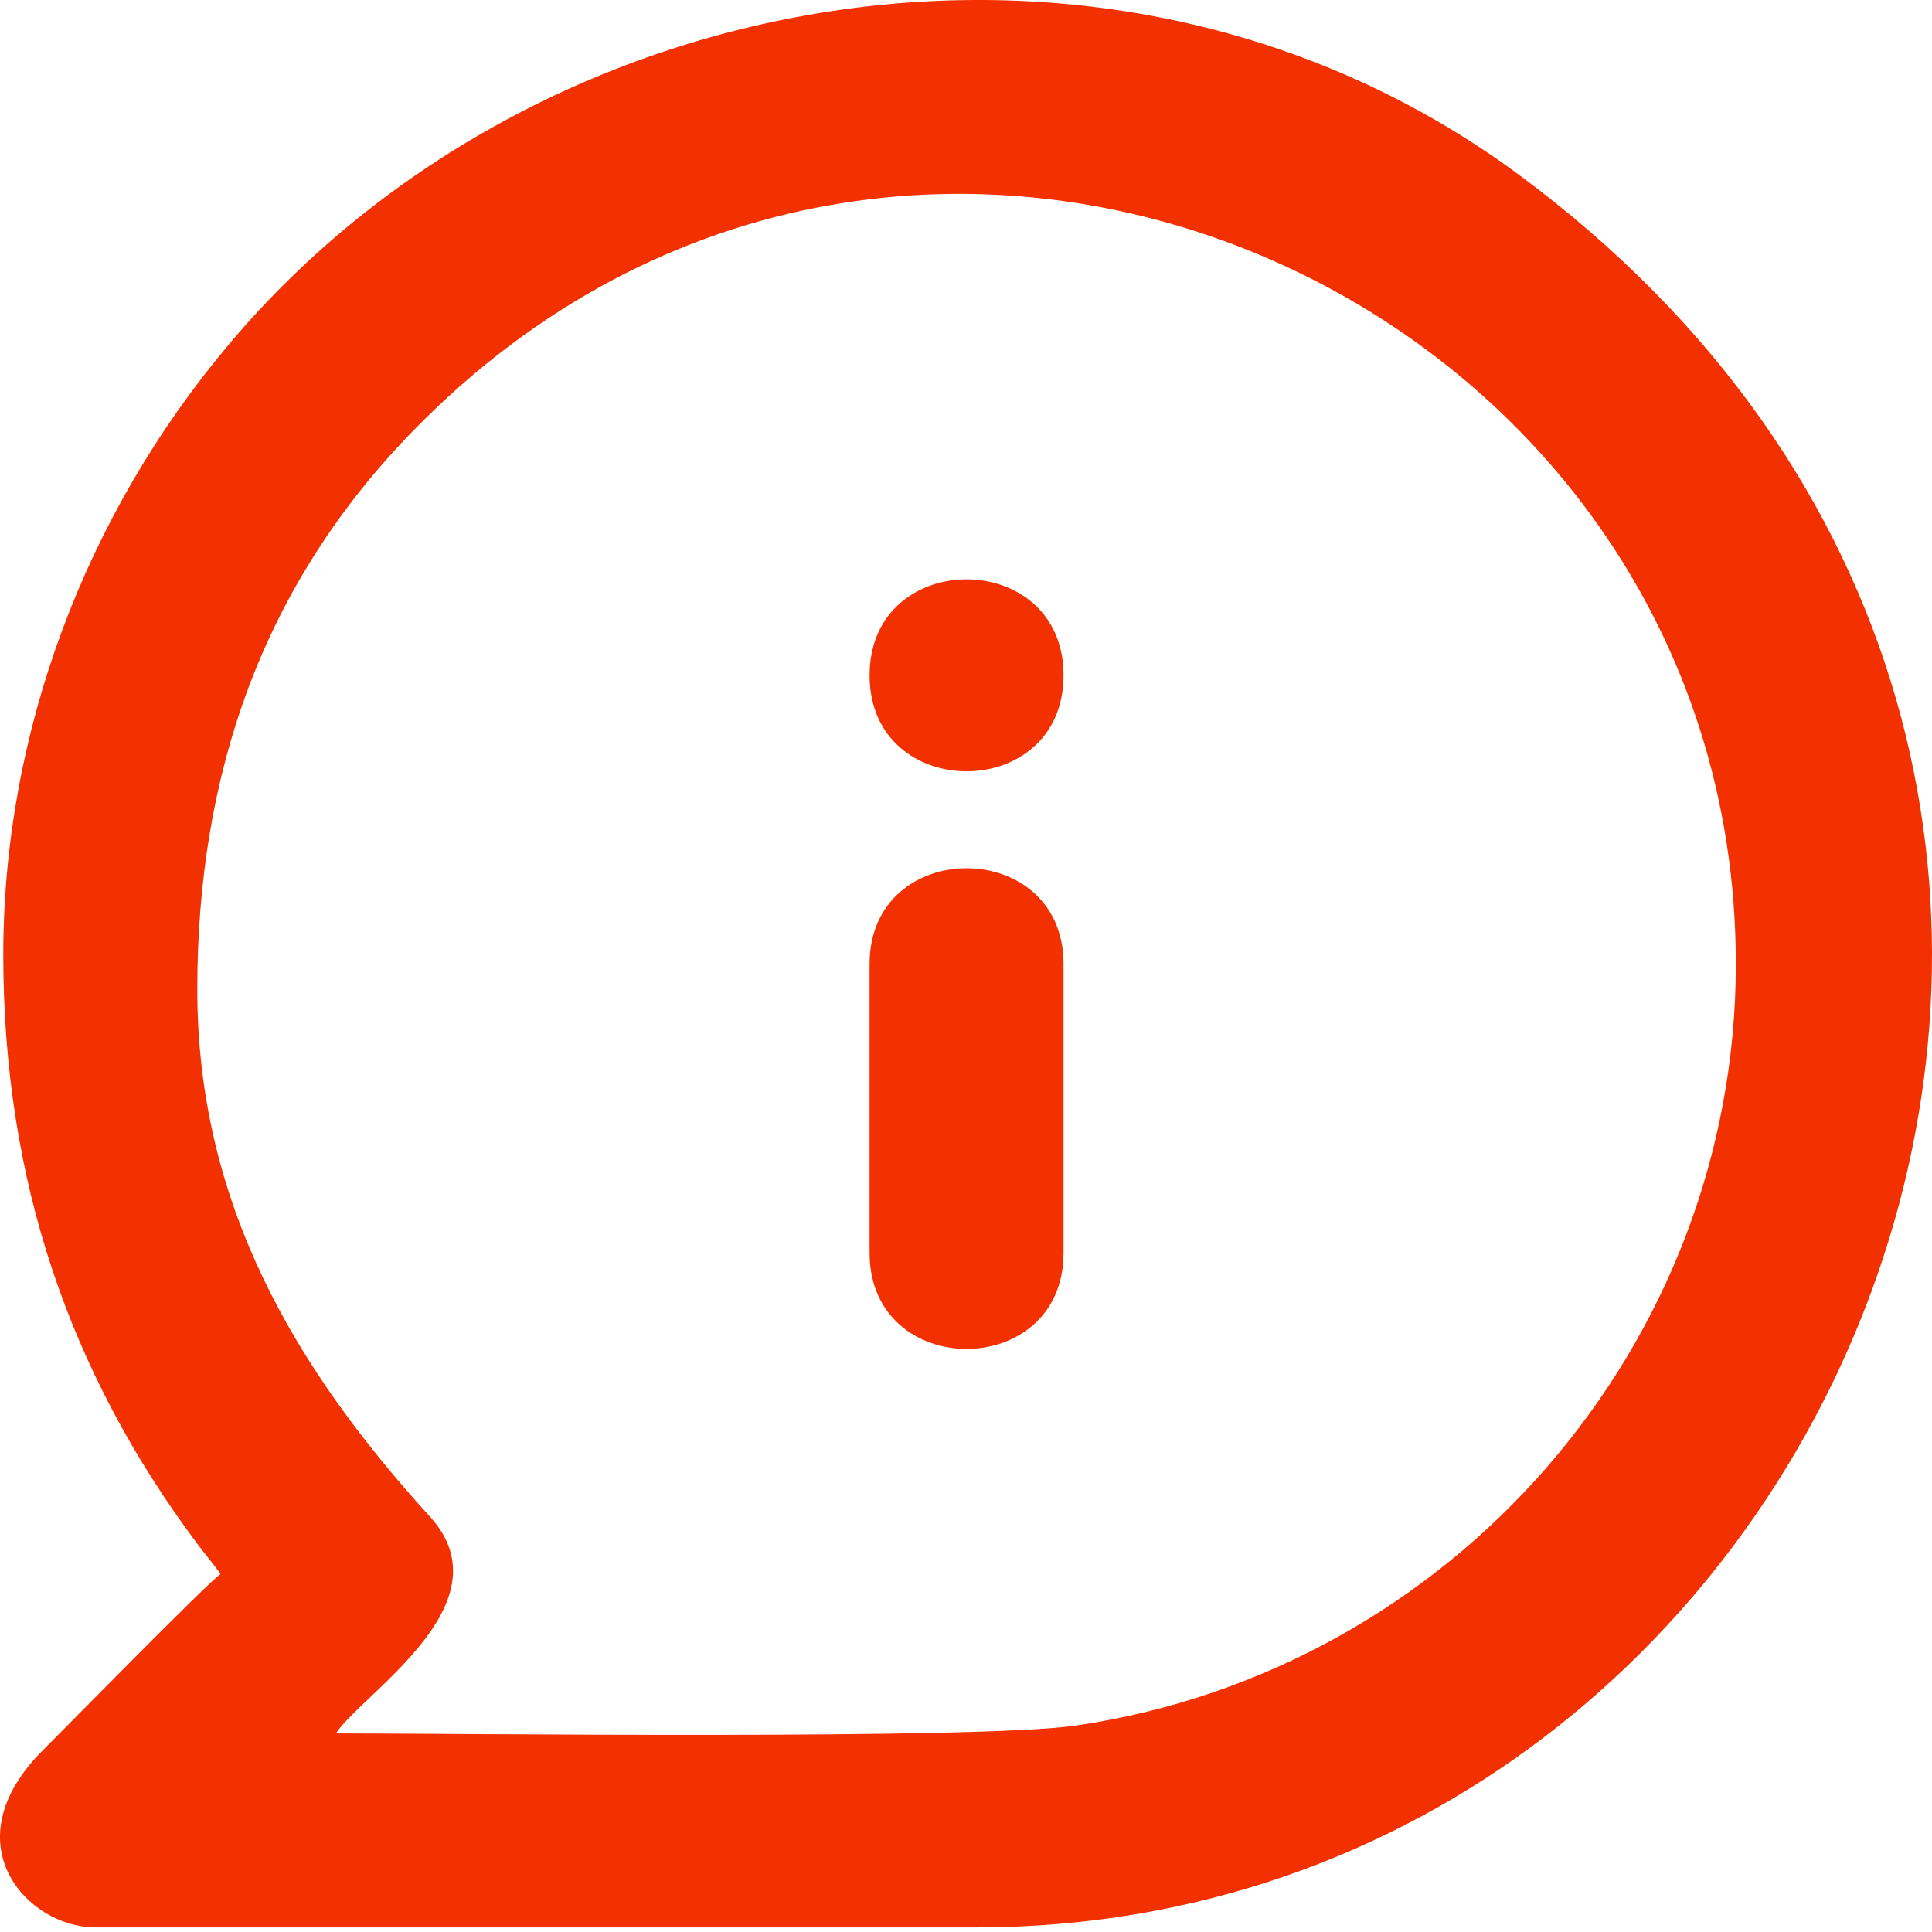
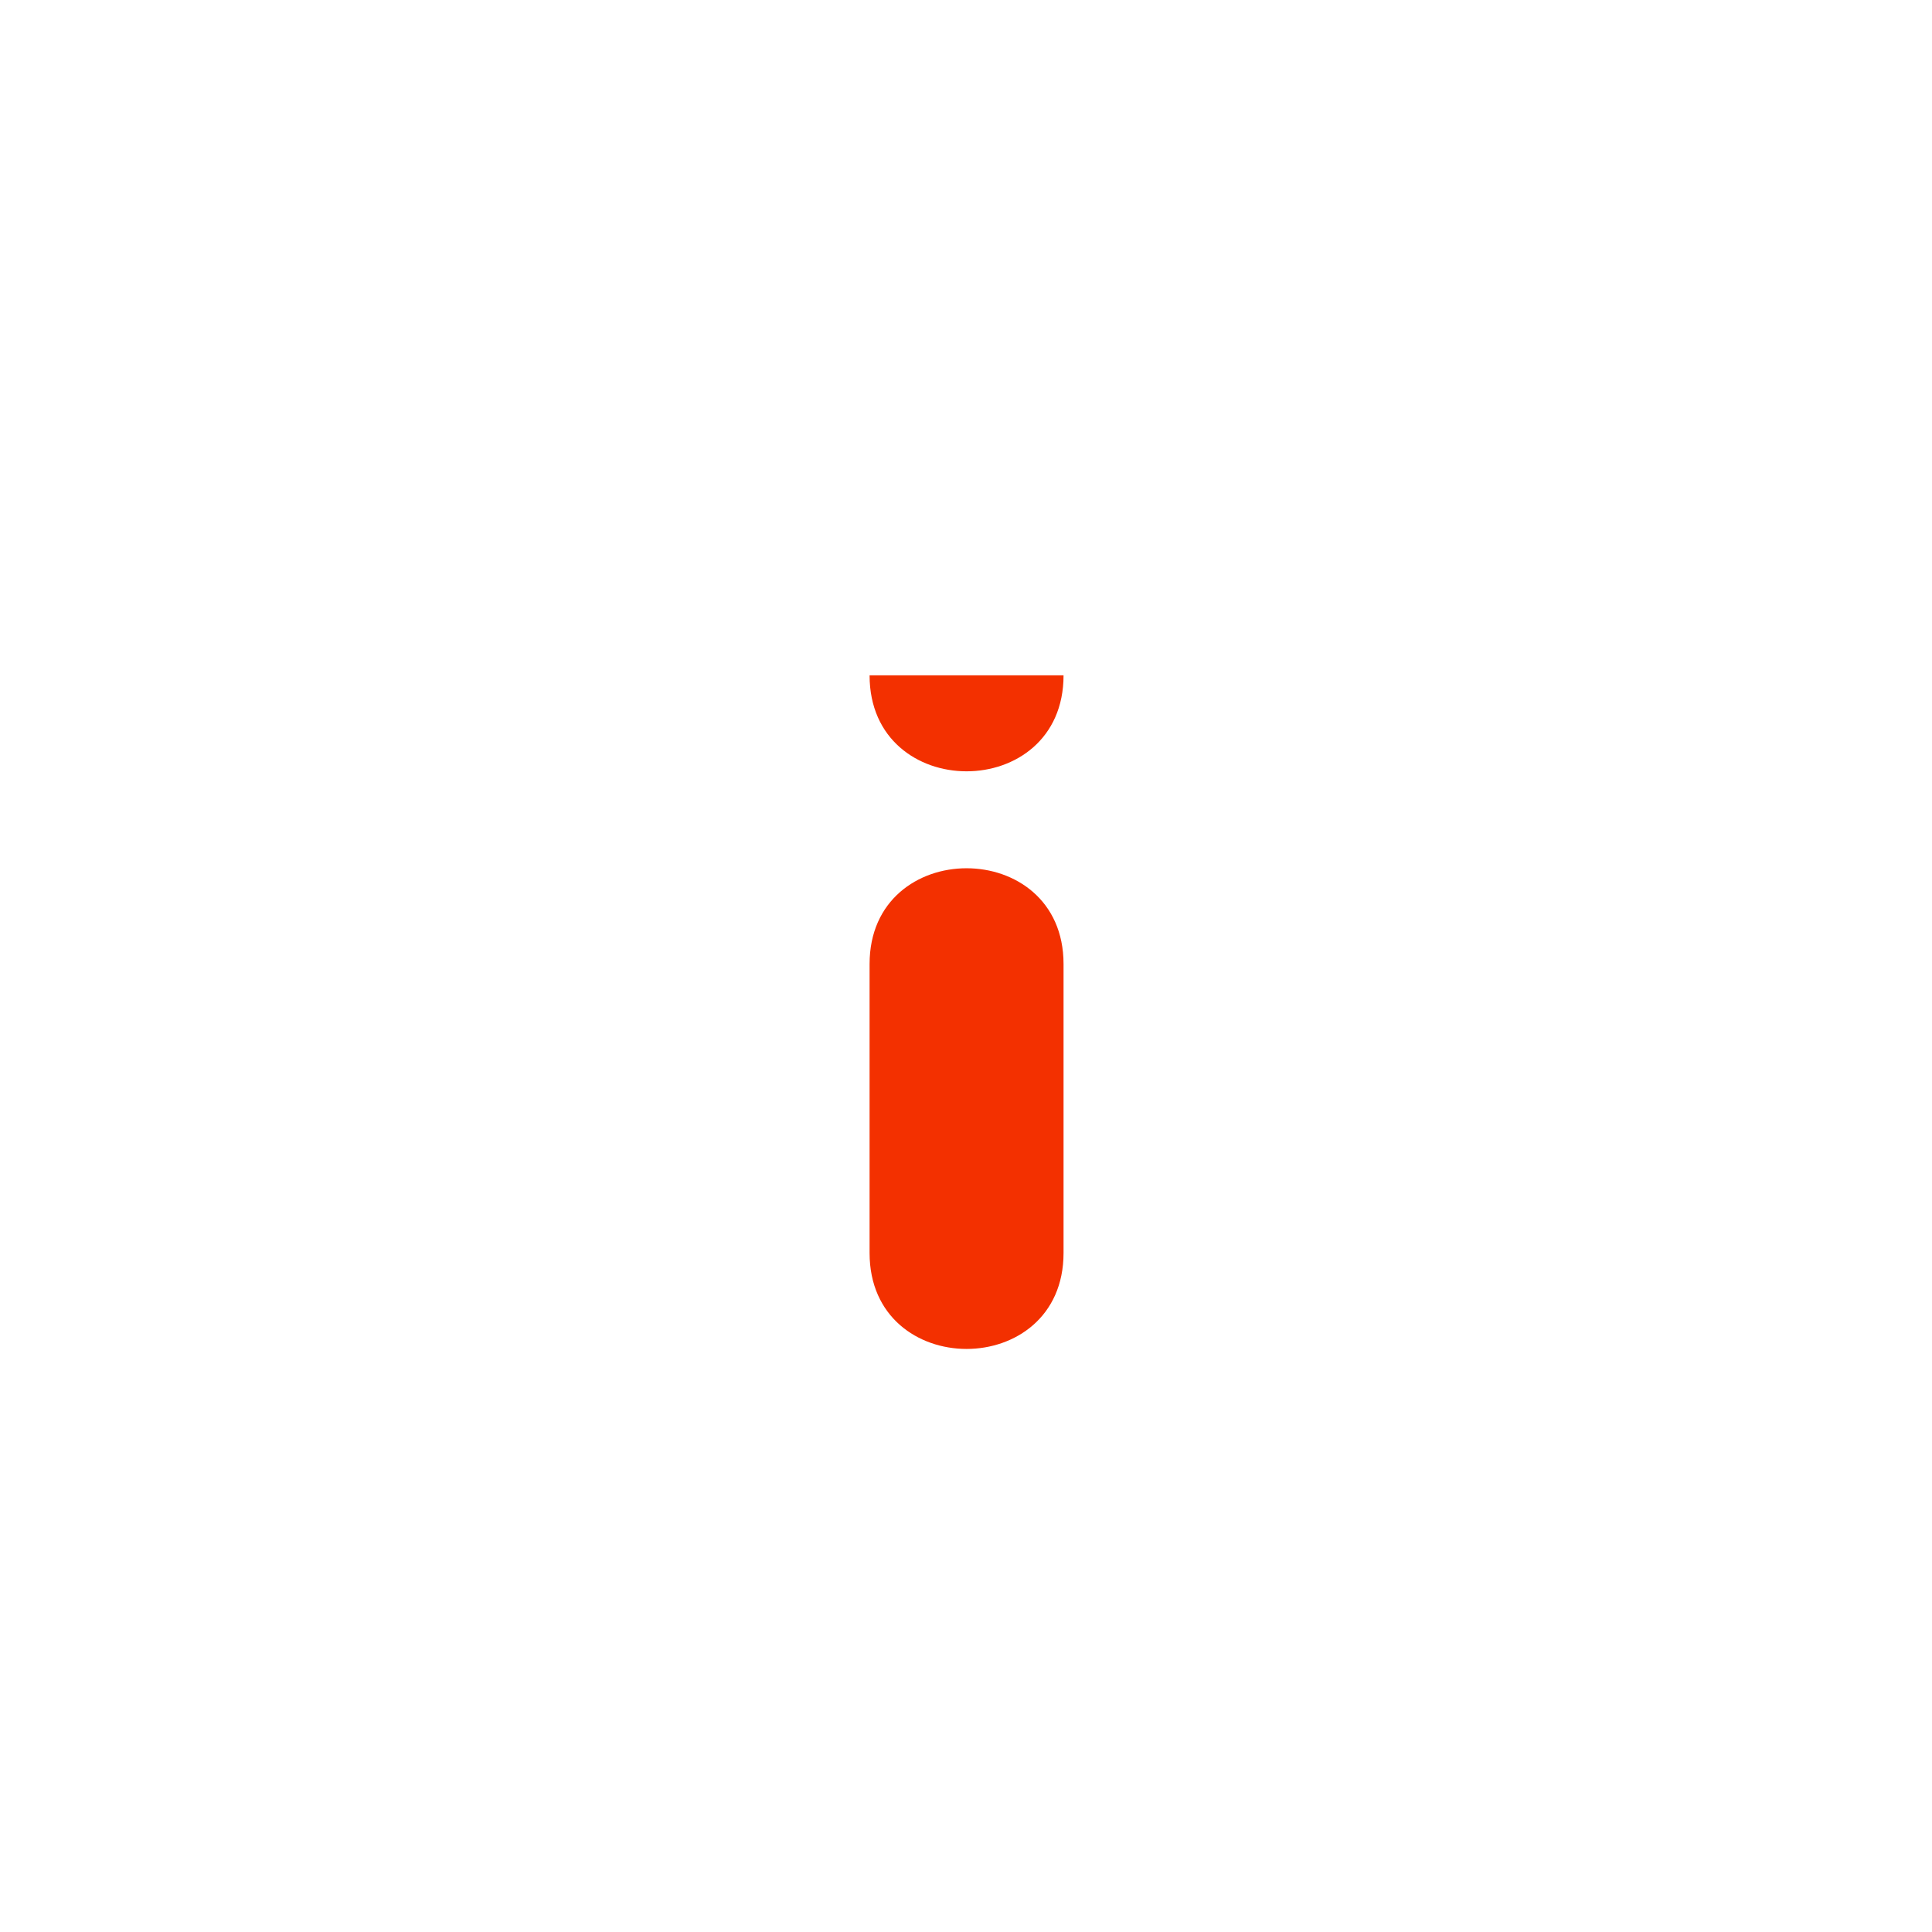
<svg xmlns="http://www.w3.org/2000/svg" width="43" height="43" viewBox="0 0 43 43" fill="none">
  <g id="Group 238678">
-     <path id="Vector" fill-rule="evenodd" clip-rule="evenodd" d="M7.475 38.58C8.083 37.669 11.319 35.683 9.571 33.758C6.583 30.473 4.391 26.811 4.391 22.02C4.391 17.229 5.836 13.02 9.212 9.571C20.222 -1.706 38.634 6.511 38.634 21.455C38.634 29.963 32.3 37.177 23.956 38.404C21.776 38.726 10.166 38.58 7.475 38.58V38.58ZM0.073 21.249C0.073 26.265 1.542 30.552 4.391 34.359C4.555 34.584 4.755 34.809 4.907 35.034C4.652 35.197 1.464 38.446 0.959 38.95C-1.117 41.021 0.601 42.898 2.125 42.898H21.716C41.294 42.898 51.66 17.083 33.794 3.881C24.855 -2.72 11.987 -0.534 5.095 7.664C1.913 11.441 0.073 16.281 0.073 21.249Z" fill="#F33000" />
    <path id="Vector_2" fill-rule="evenodd" clip-rule="evenodd" d="M19.354 21.456V27.887C19.354 30.735 23.671 30.735 23.671 27.887V21.456C23.671 18.614 19.354 18.614 19.354 21.456Z" fill="#F33000" />
-     <path id="Vector_3" fill-rule="evenodd" clip-rule="evenodd" d="M19.354 15.031C19.354 17.879 23.671 17.879 23.671 15.031C23.671 12.182 19.354 12.182 19.354 15.031Z" fill="#F33000" />
+     <path id="Vector_3" fill-rule="evenodd" clip-rule="evenodd" d="M19.354 15.031C19.354 17.879 23.671 17.879 23.671 15.031Z" fill="#F33000" />
  </g>
</svg>